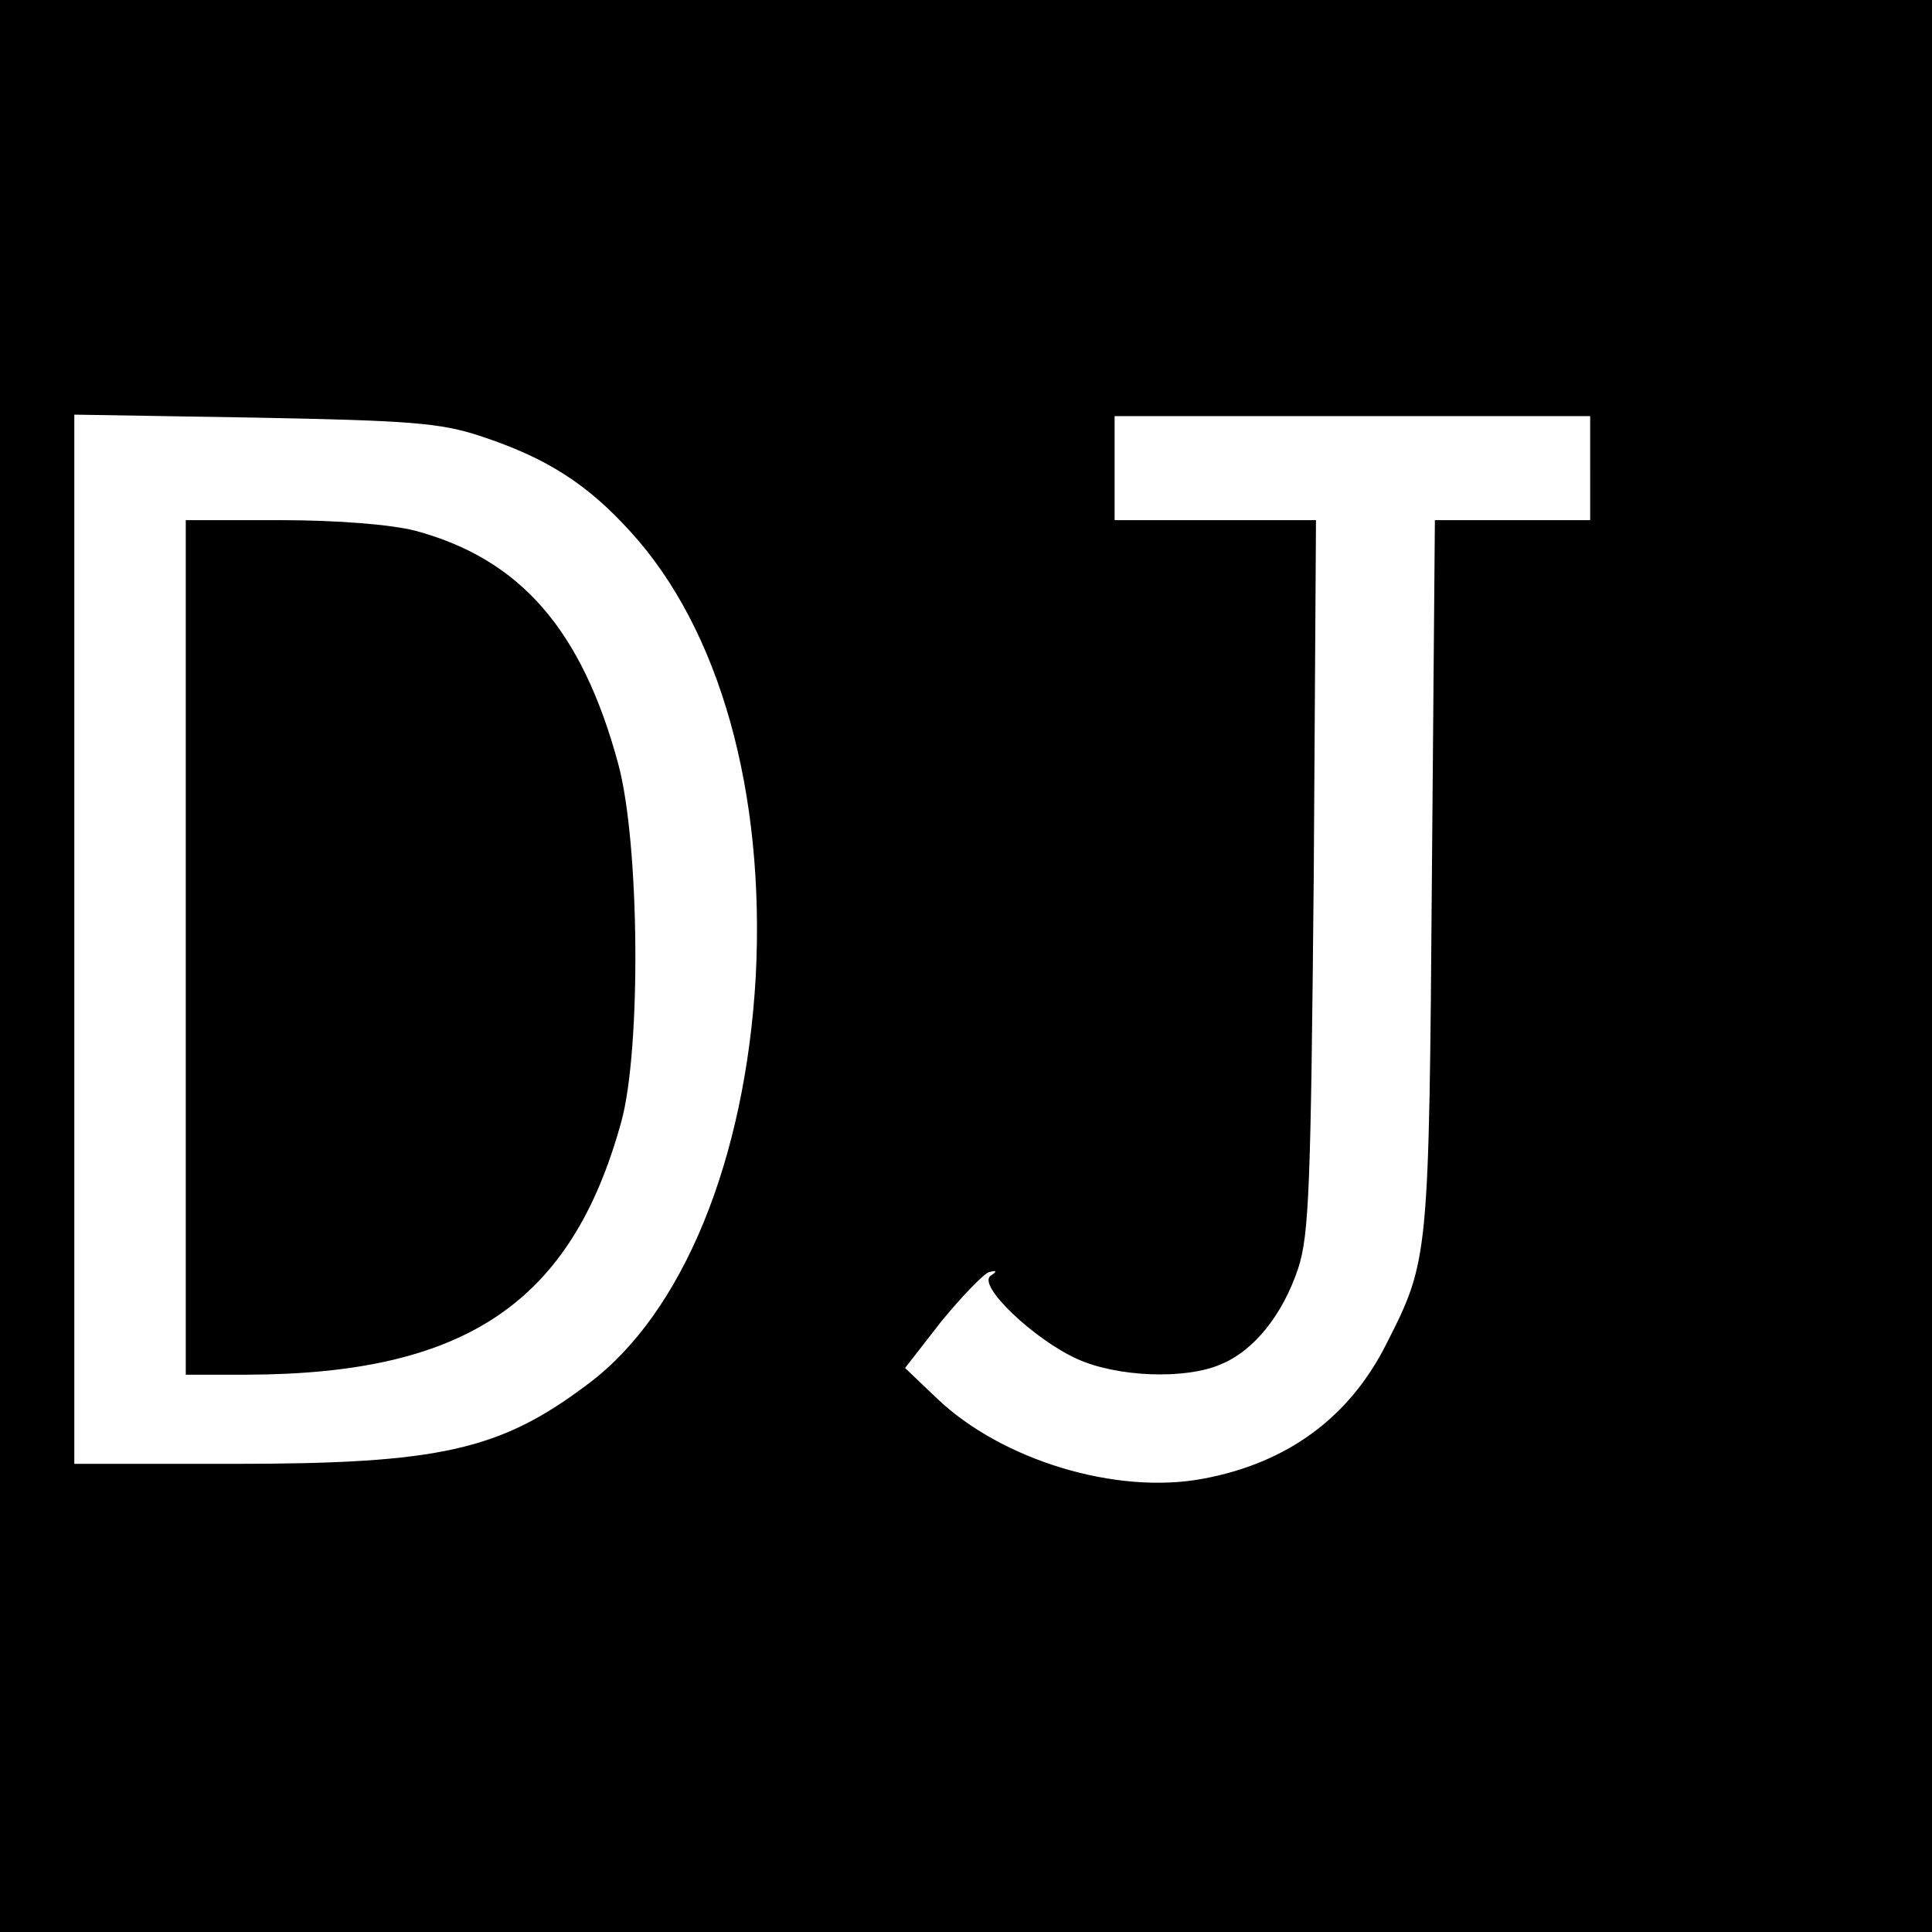
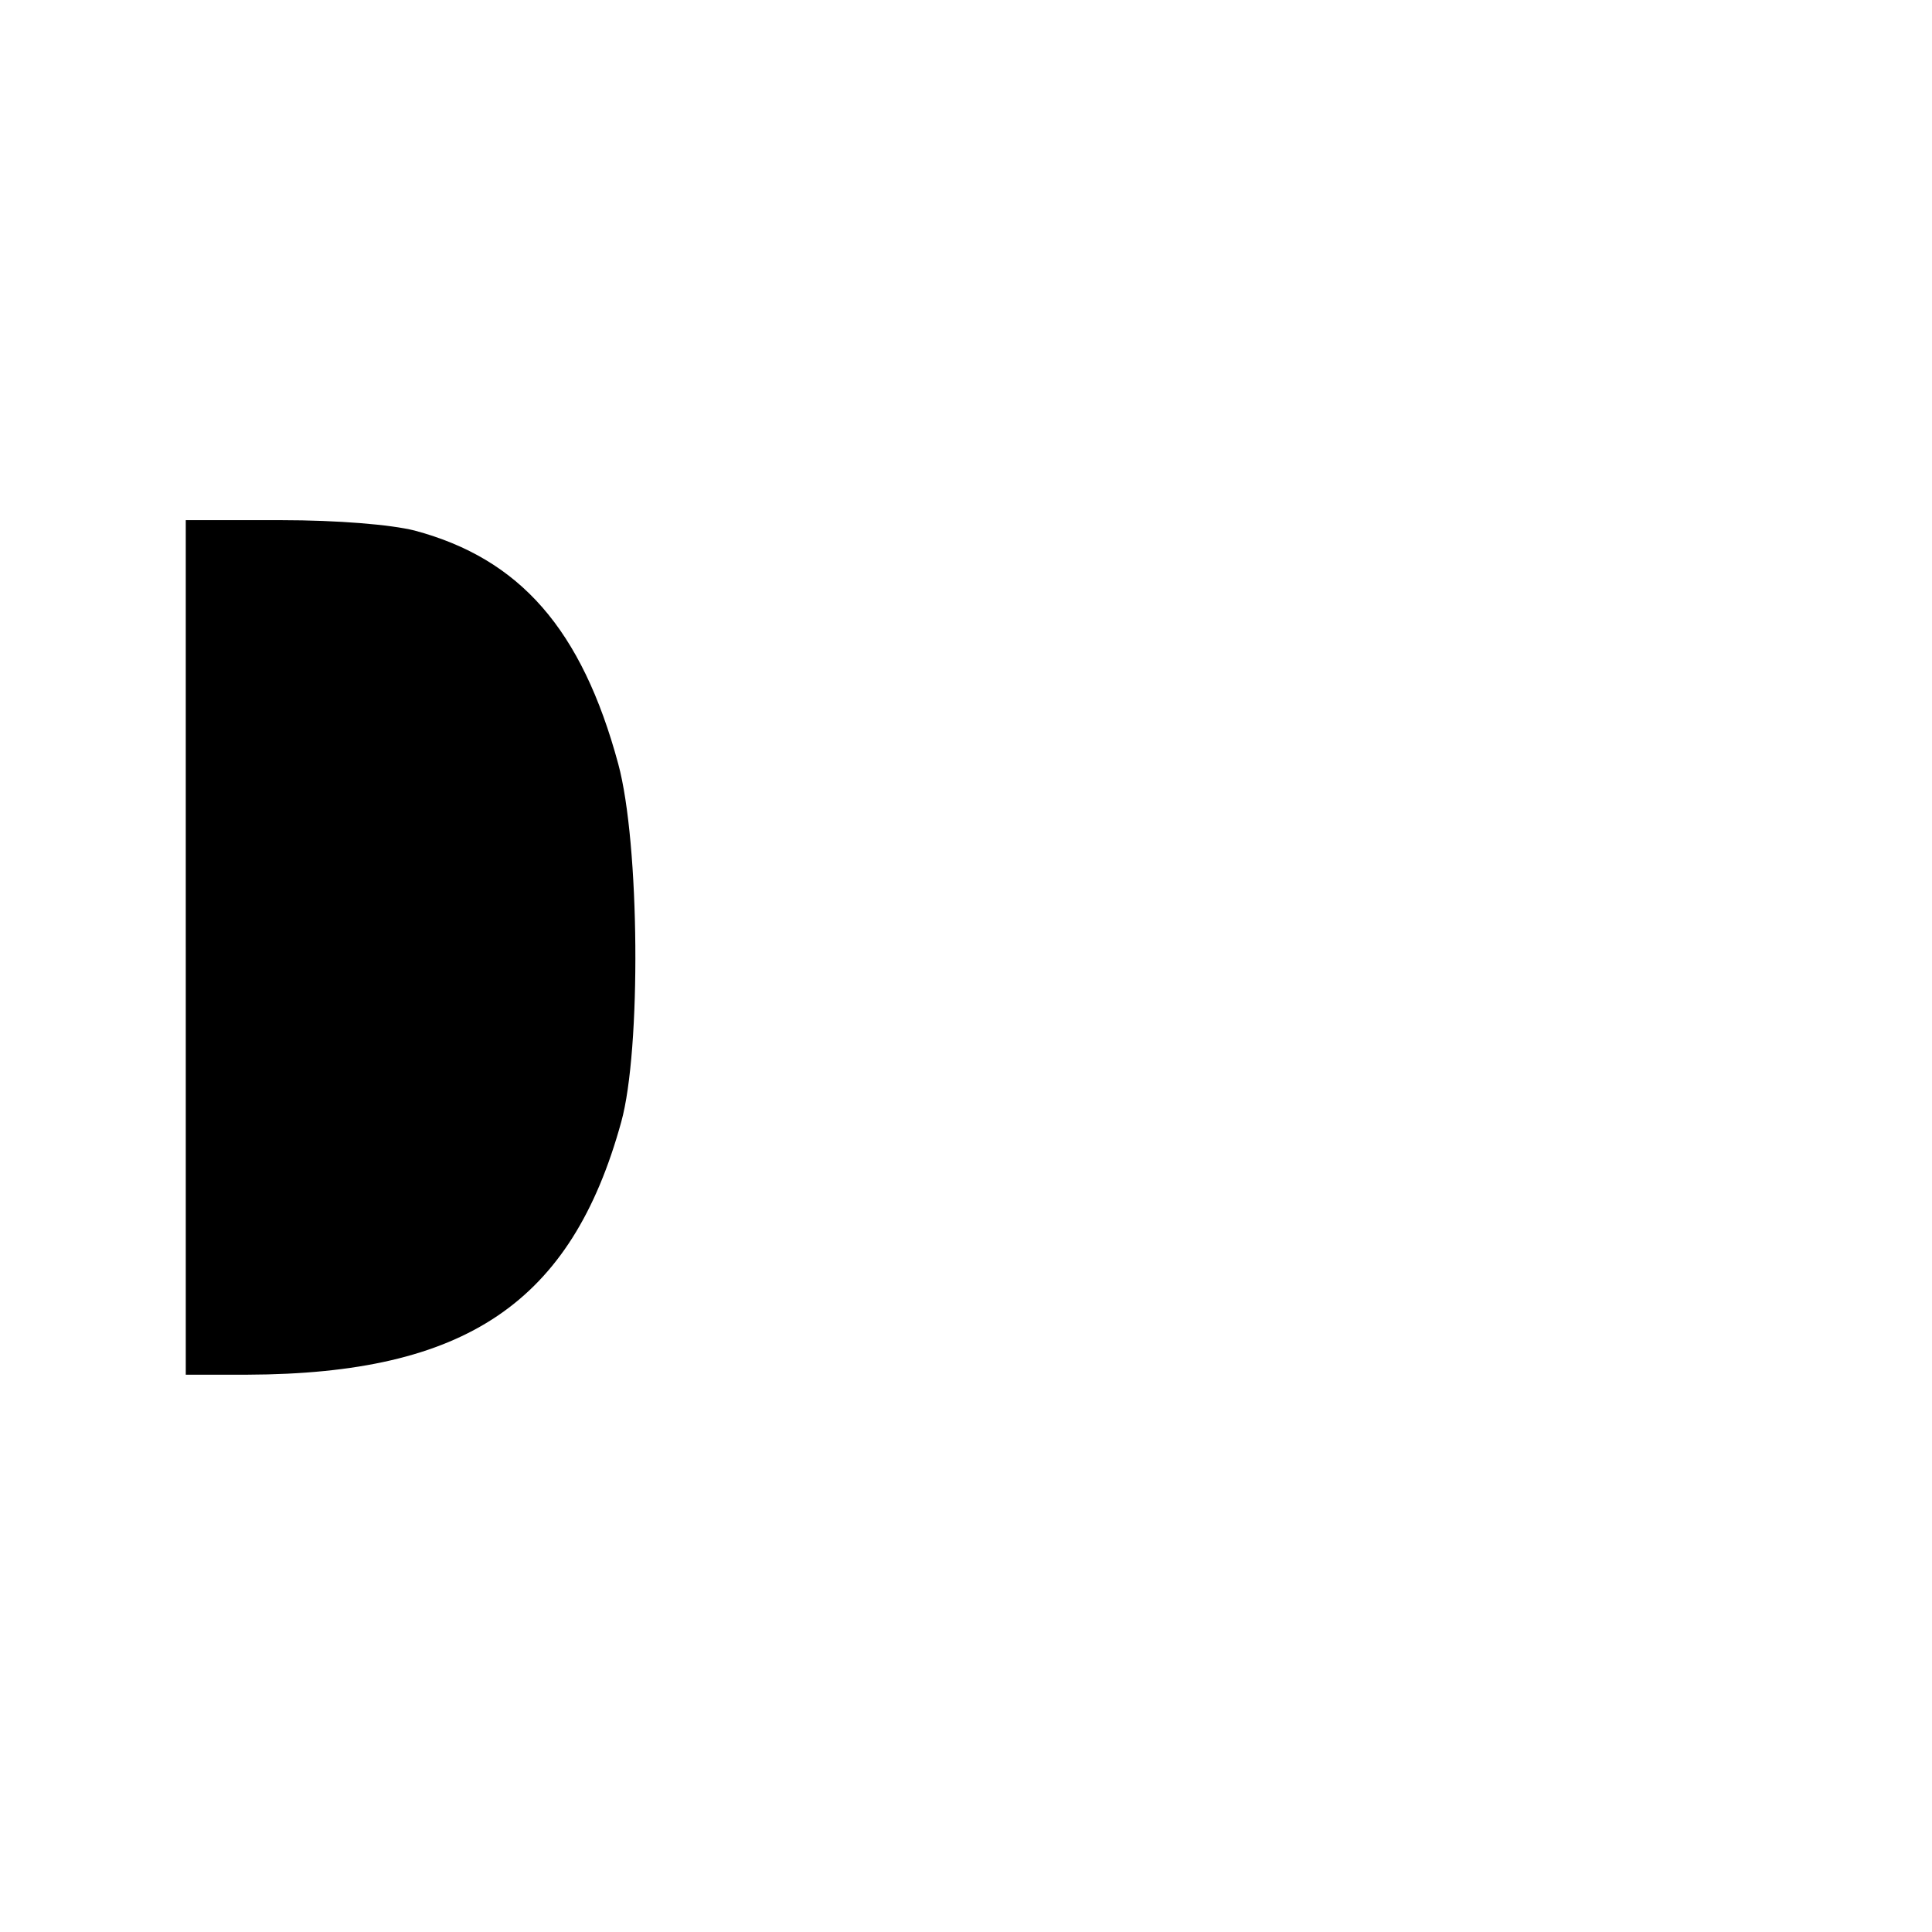
<svg xmlns="http://www.w3.org/2000/svg" version="1.0" width="260pt" height="260pt" viewBox="0 0 260 260" preserveAspectRatio="xMidYMid meet">
  <g transform="translate(0,260) scale(0.1,-0.1)" fill="#000000" stroke="none">
-     <path d="M0 1300 l0 -1300 1300 0 1300 0 0 1300 0 1300 -1300 0 -1300 0 0 -1300z m647 713 c88 -29 143 -64 201 -128 121 -132 182 -352 169 -600 -14 -246 -98 -452 -225 -547 -119 -90 -200 -108 -479 -108 l-213 0 0 706 0 706 243 -4 c209 -4 250 -7 304 -25z m1493 -43 l0 -70 -104 0 -105 0 -4 -477 c-4 -516 -4 -519 -61 -631 -50 -100 -134 -161 -247 -182 -117 -22 -271 25 -358 108 l-43 41 49 63 c28 34 57 64 64 66 11 3 11 1 2 -5 -18 -13 59 -86 117 -112 53 -24 145 -28 193 -7 44 18 83 66 104 129 15 46 17 112 21 530 l3 477 -135 0 -136 0 0 70 0 70 320 0 320 0 0 -70z" />
    <path d="M250 1325 l0 -575 83 0 c294 1 436 97 503 340 27 97 25 375 -4 482 -49 181 -132 276 -274 314 -32 8 -103 14 -180 14 l-128 0 0 -575z" />
  </g>
</svg>